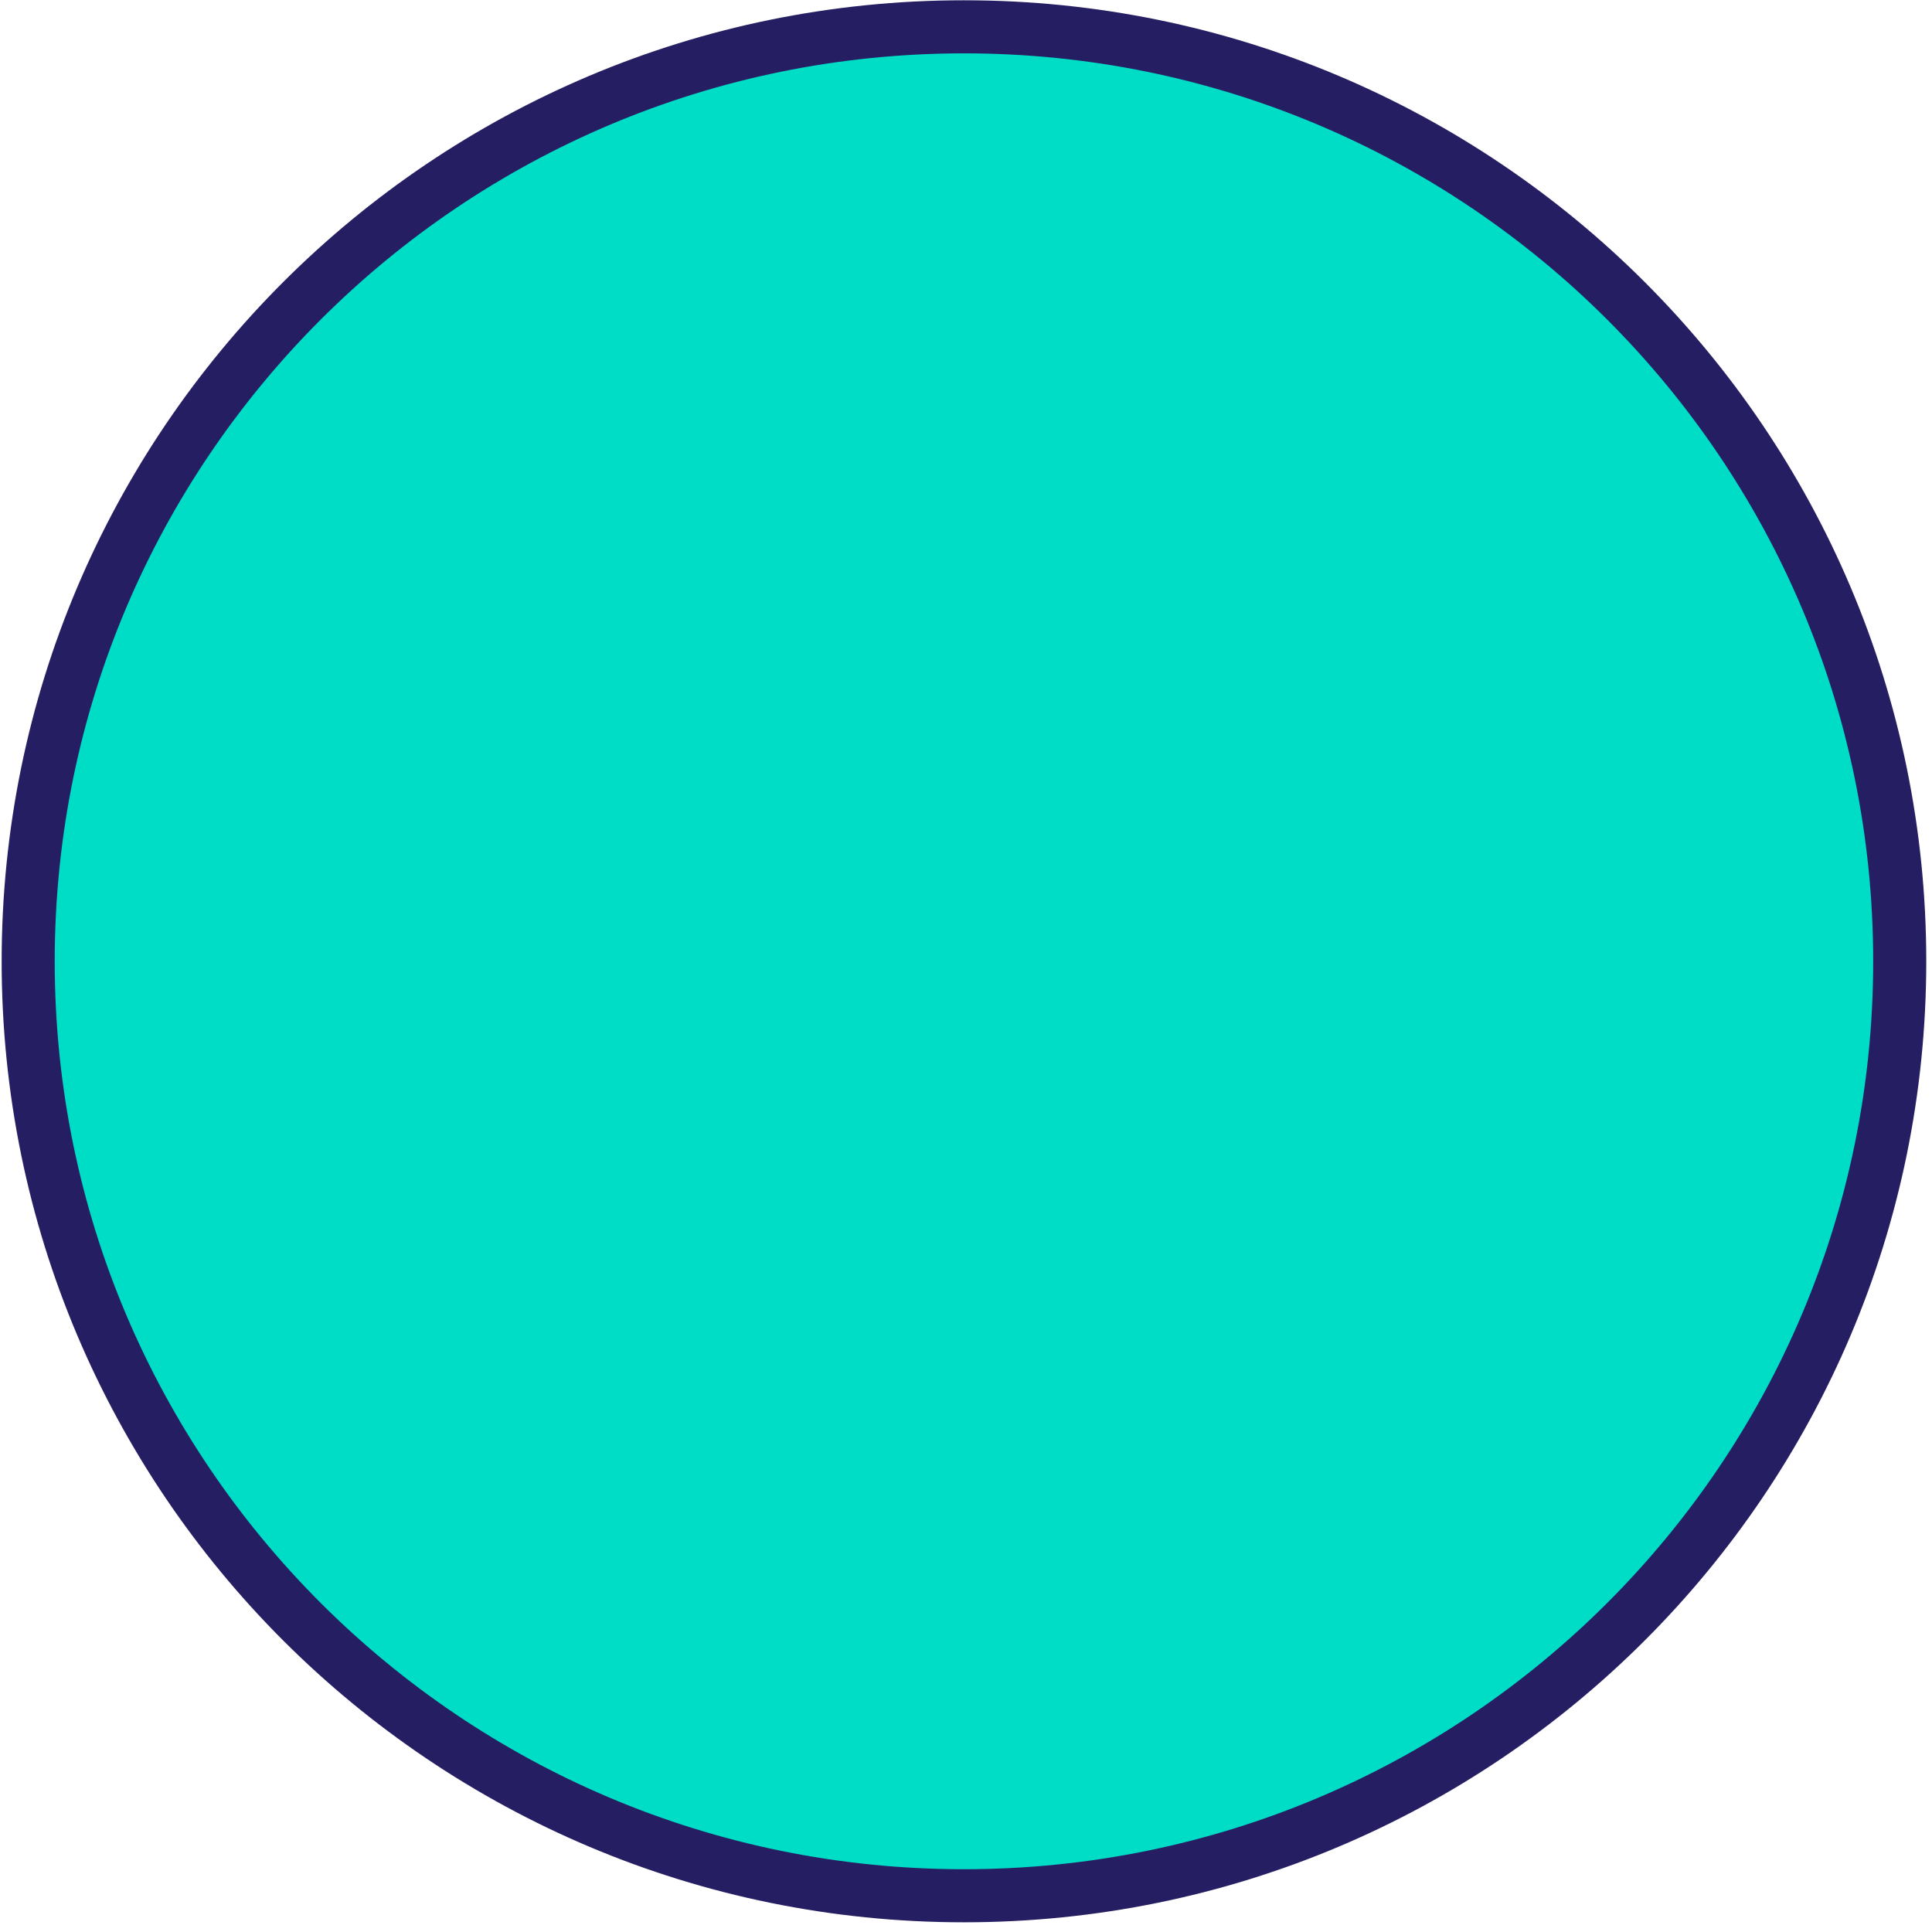
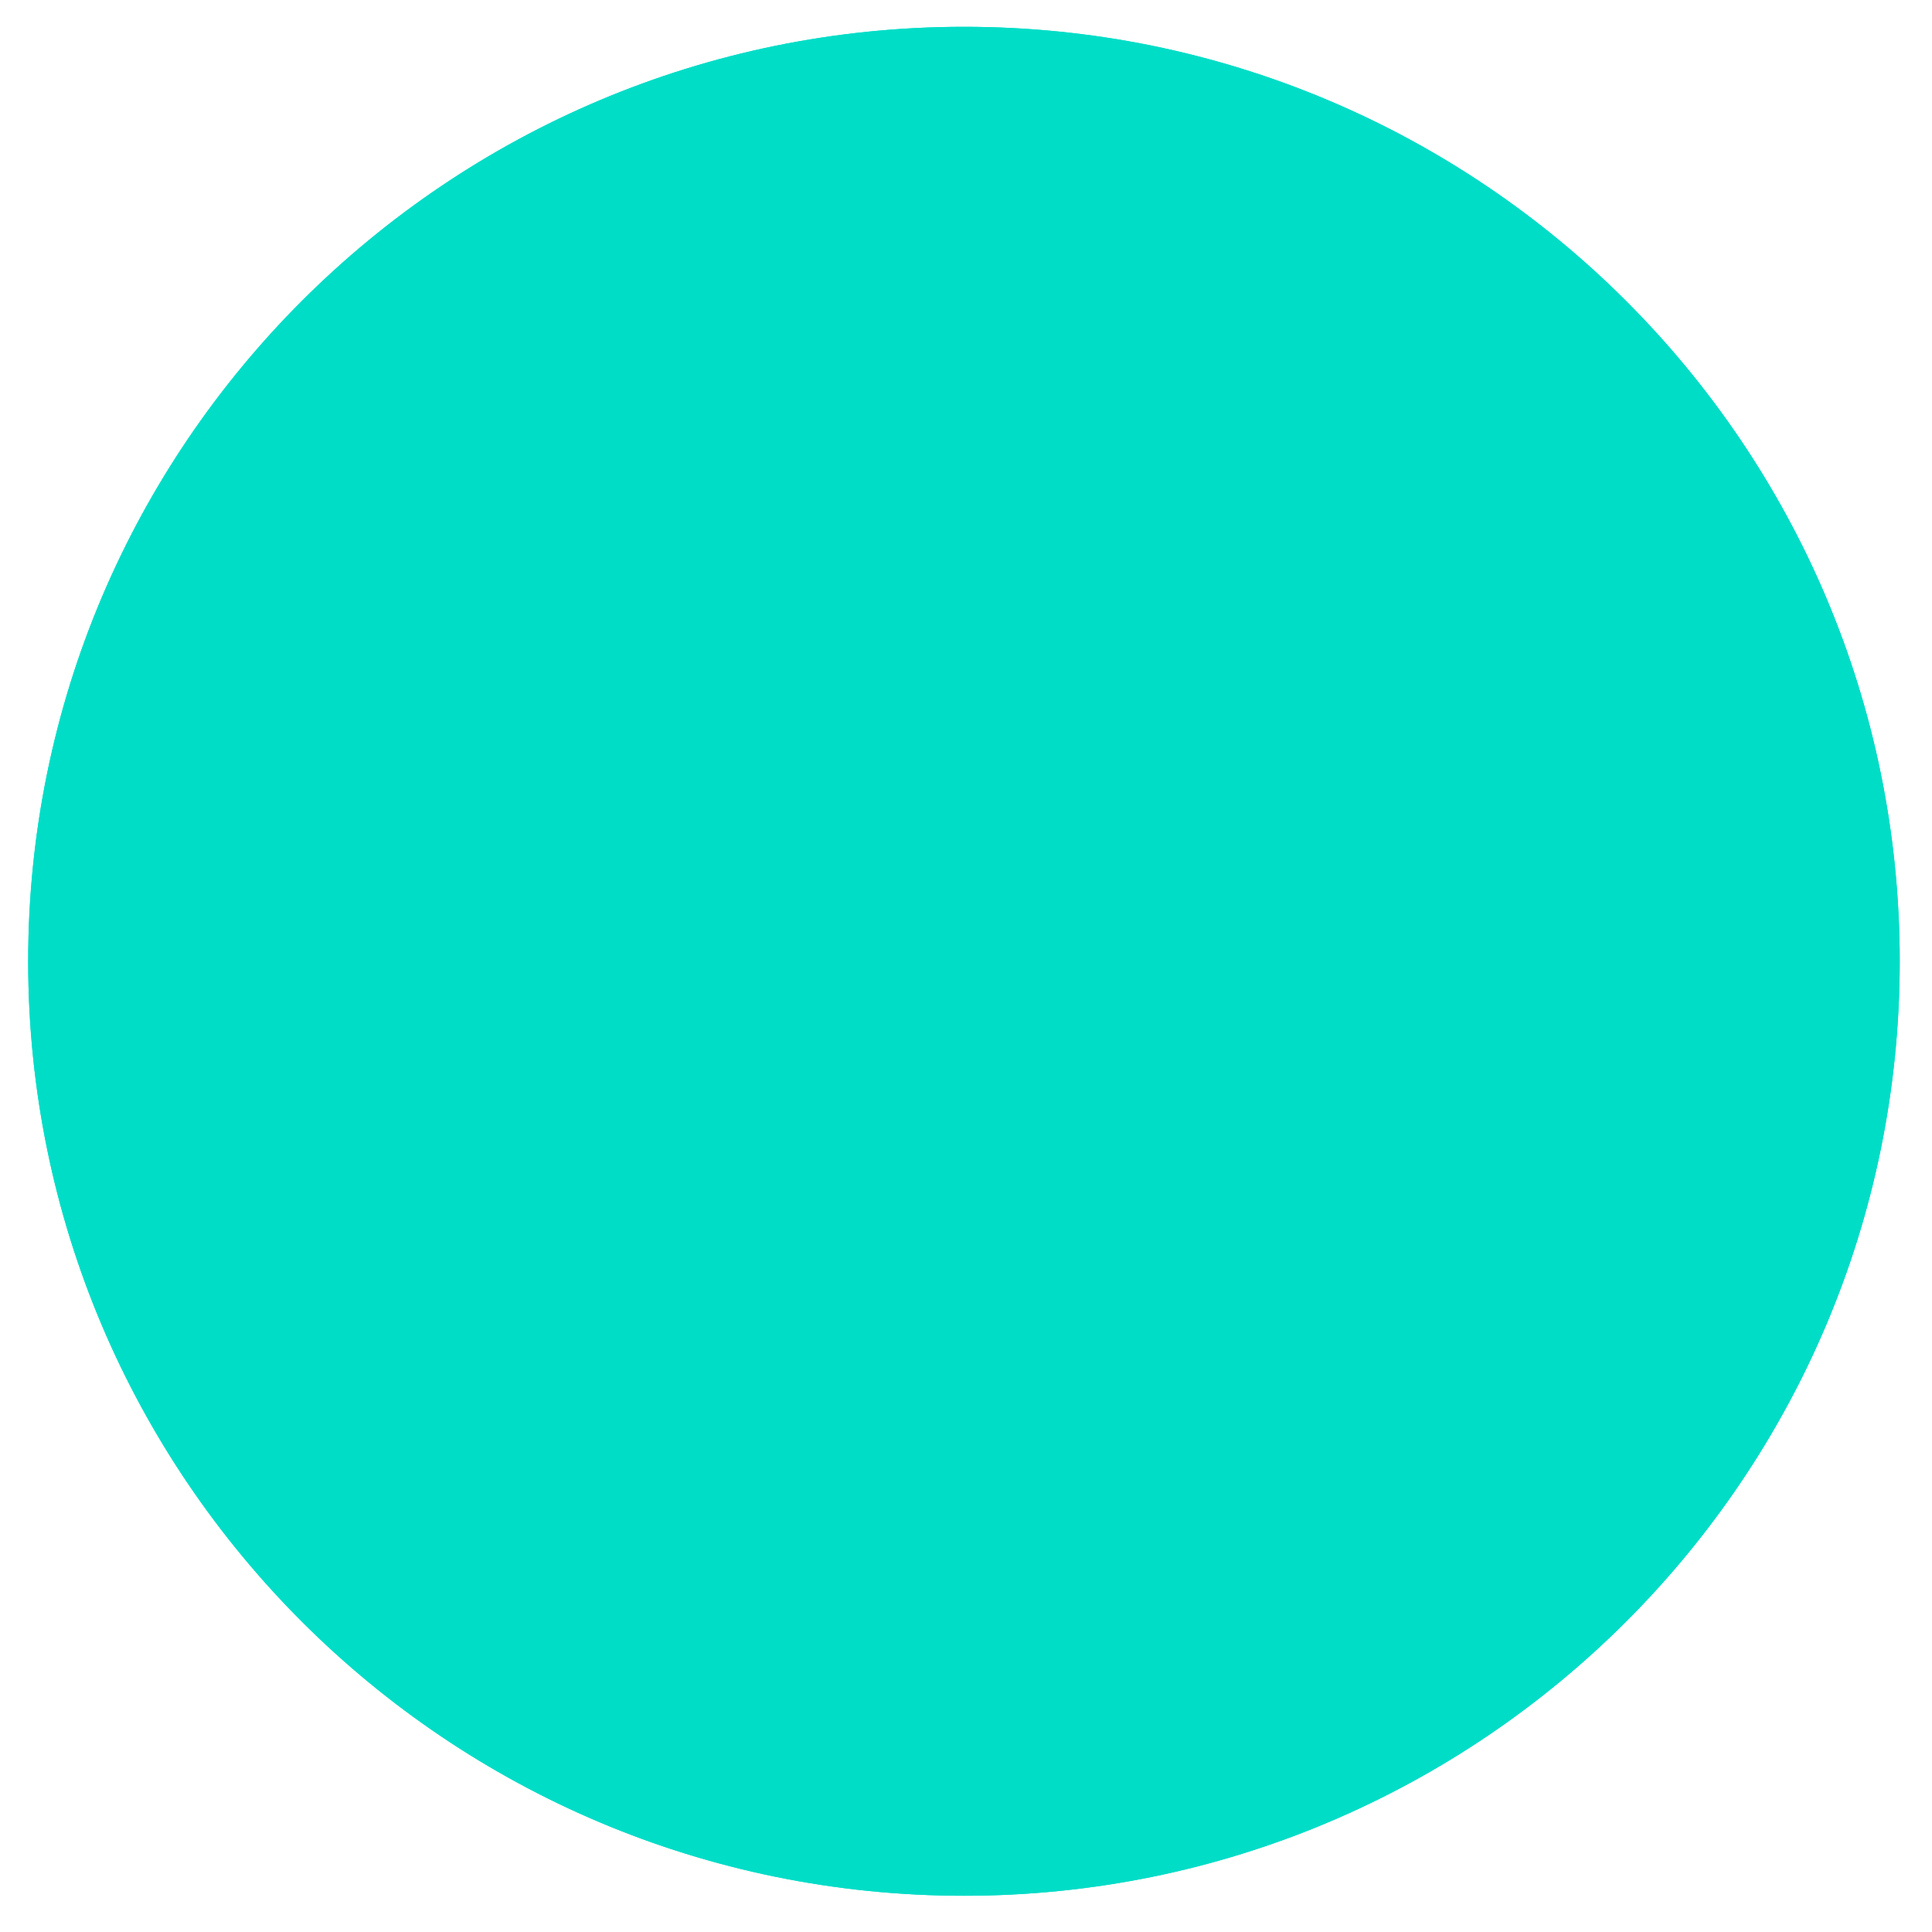
<svg xmlns="http://www.w3.org/2000/svg" width="182px" height="182px" viewBox="0 0 182 182" version="1.1">
  <title>Group 42</title>
  <desc>Created with Sketch.</desc>
  <g id="Page-1" stroke="none" stroke-width="1" fill="none" fill-rule="evenodd">
    <g id="Group-856" transform="translate(-432, -3652)">
      <g id="Group-42" transform="translate(434, 3654.05)">
        <path d="M176.96,88.506 C176.96,137.123 137.493,176.536 88.808,176.536 C40.123,176.536 0.655,137.123 0.655,88.506 C0.655,39.888 40.123,0.476 88.808,0.476 C137.493,0.476 176.96,39.888 176.96,88.506" id="Fill-36" fill="#00DDC7" />
        <path d="M176.96,88.506 C176.96,137.123 137.493,176.536 88.808,176.536 C40.123,176.536 0.655,137.123 0.655,88.506 C0.655,39.888 40.123,0.476 88.808,0.476 C137.493,0.476 176.96,39.888 176.96,88.506" id="Fill-38" fill="#00DDC7" />
-         <path d="M176.96,88.506 C176.96,137.123 137.493,176.536 88.808,176.536 C40.123,176.536 0.655,137.123 0.655,88.506 C0.655,39.888 40.123,0.476 88.808,0.476 C137.493,0.476 176.96,39.888 176.96,88.506 Z" id="Stroke-40" stroke="#261E63" stroke-width="5" stroke-linecap="round" stroke-linejoin="round" />
      </g>
    </g>
  </g>
</svg>